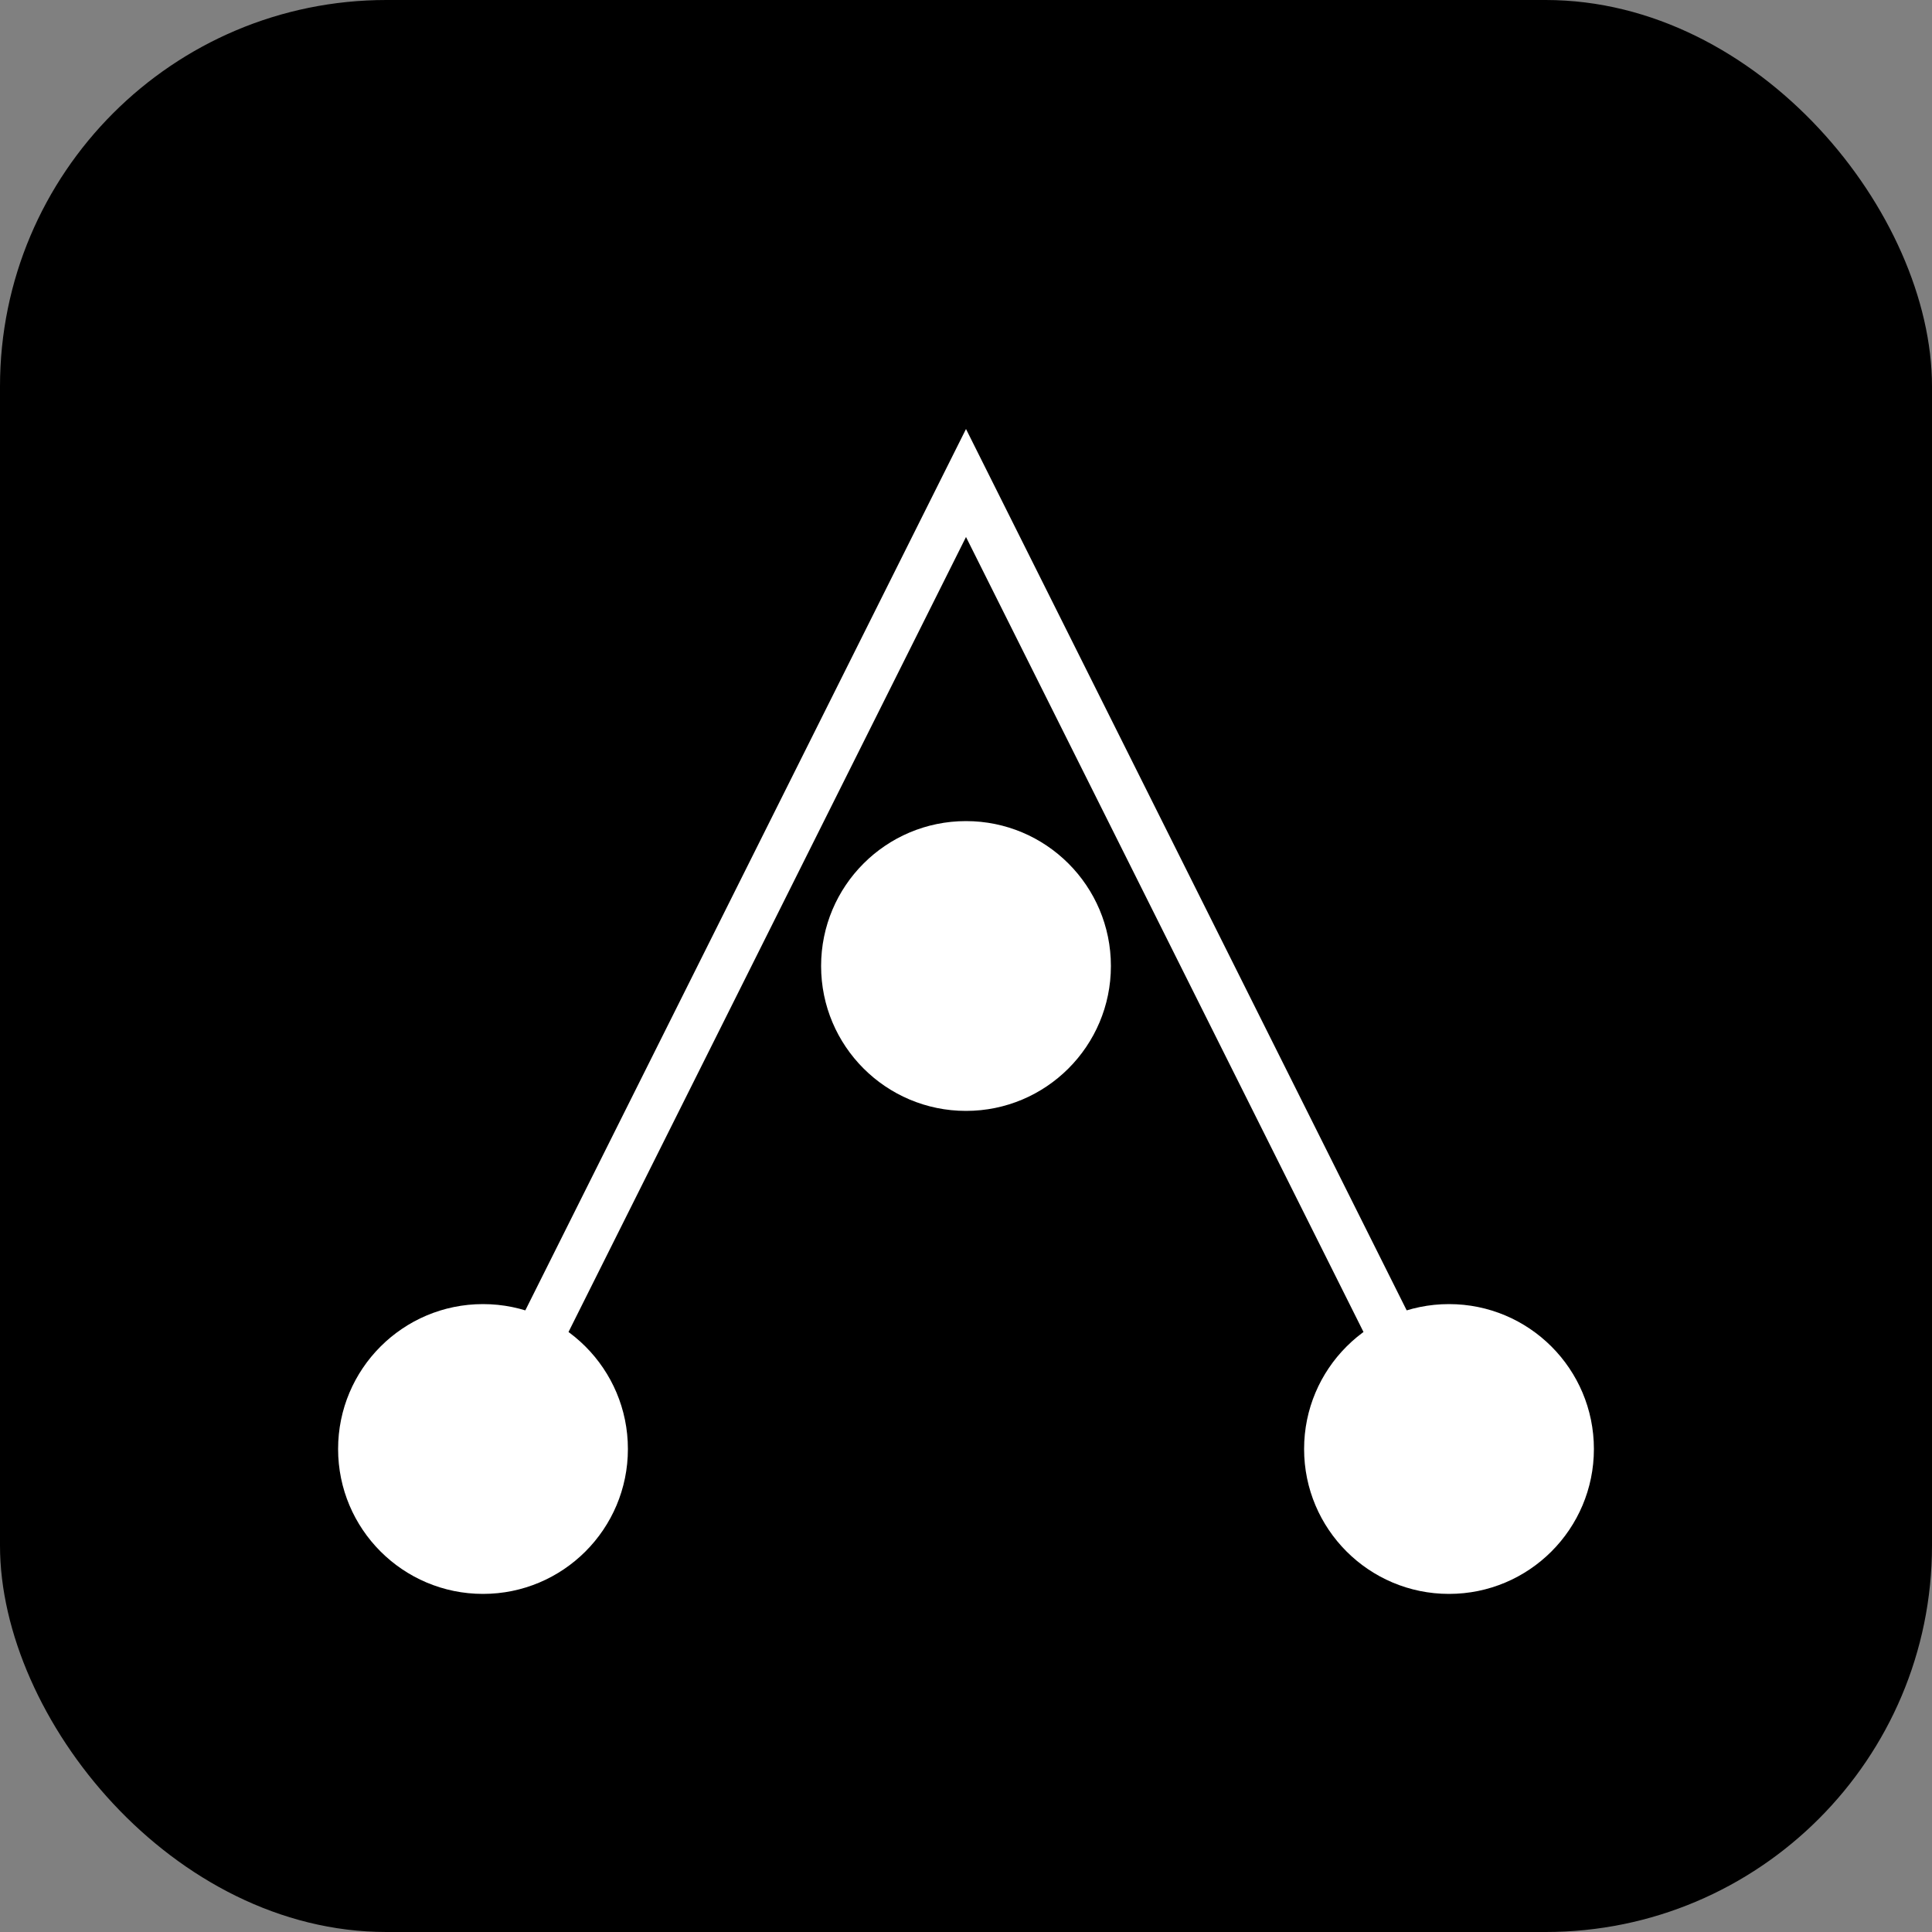
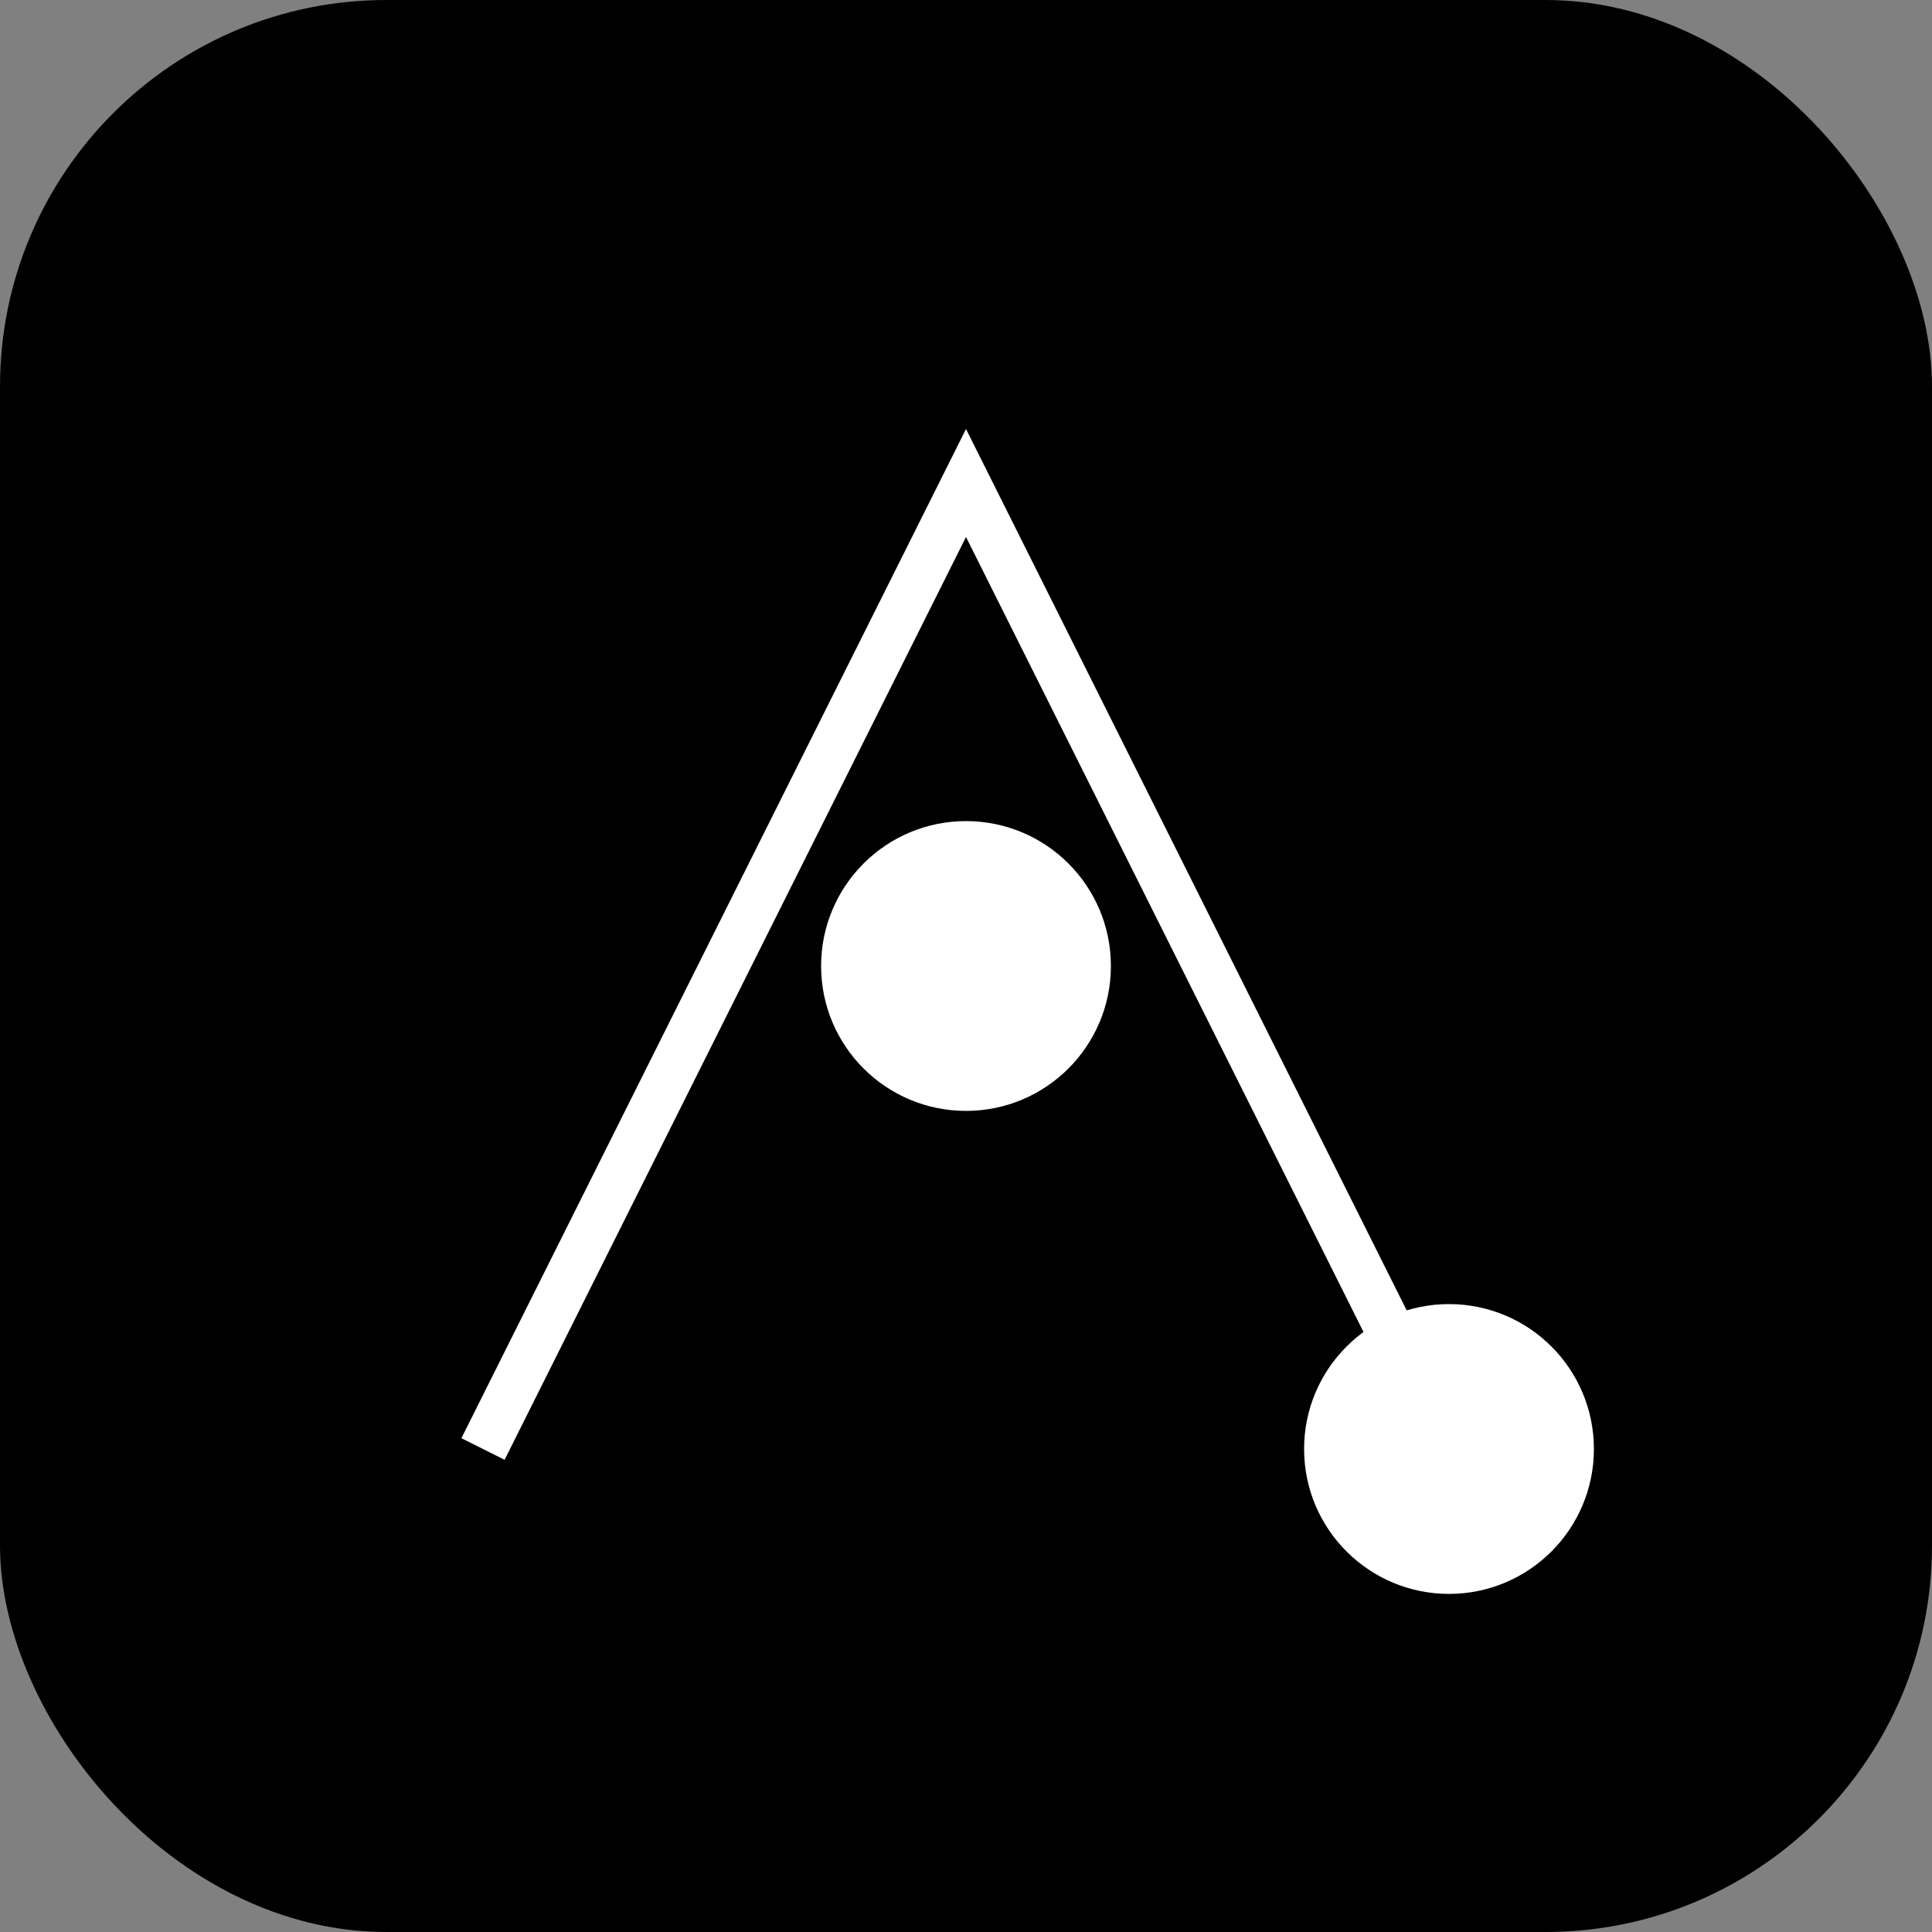
<svg xmlns="http://www.w3.org/2000/svg" width="40" height="40" viewBox="0 0 40 40" fill="none">
  <rect x="0" y="0" width="40" height="40" fill="#808080" stroke="none" />
  <rect width="40" height="40" rx="8" fill="black" />
  <path d="M10 30L20 10L30 30" stroke="white" strokeWidth="3" />
  <circle cx="20" cy="20" r="3" fill="white" />
-   <circle cx="10" cy="30" r="3" fill="white" />
  <circle cx="30" cy="30" r="3" fill="white" />
</svg>